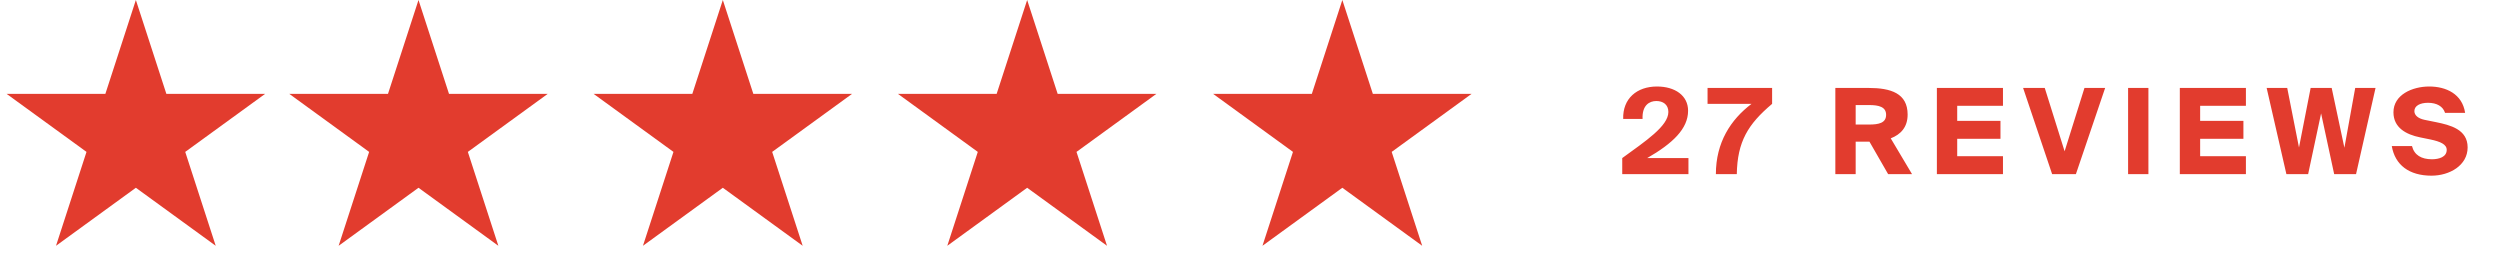
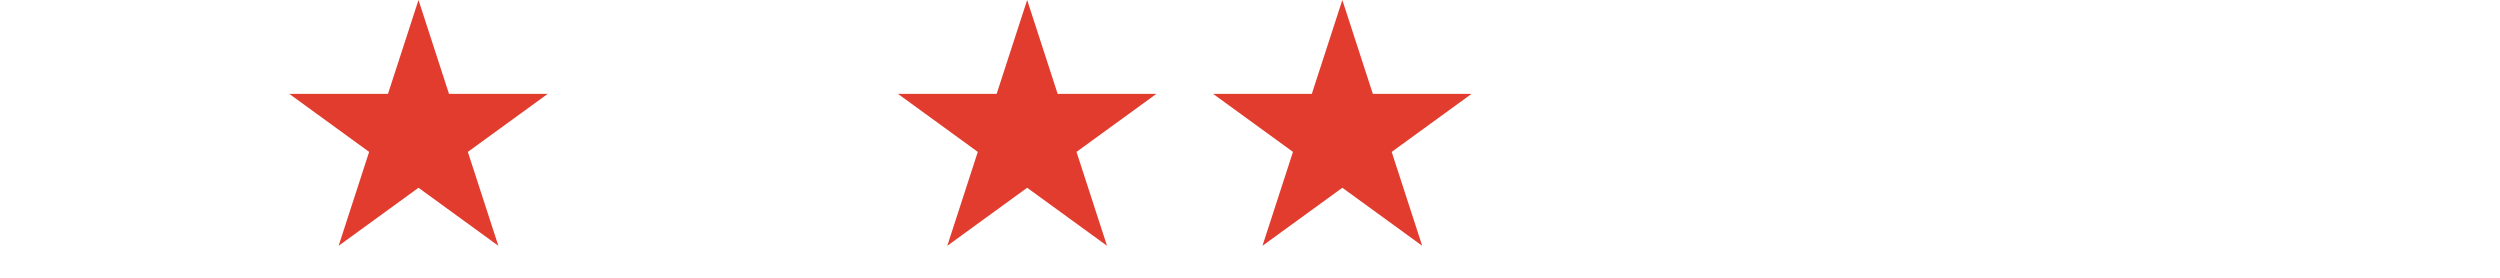
<svg xmlns="http://www.w3.org/2000/svg" width="153" height="17" viewBox="0 0 153 17" fill="none">
-   <path d="M101.405 5.294C102.511 5.294 103.311 5.847 103.311 6.778C103.311 7.884 102.365 8.779 100.808 9.674H103.333V10.656H99.281V9.674C100.699 8.641 102.104 7.717 102.104 6.851C102.104 6.393 101.769 6.182 101.369 6.182C100.939 6.182 100.488 6.444 100.525 7.28H99.339C99.302 6.029 100.183 5.294 101.405 5.294ZM104.502 6.356V5.382H108.453V6.356C106.976 7.601 106.328 8.663 106.292 10.656H105.012C105.012 8.721 105.914 7.324 107.194 6.356H104.502ZM115.553 10.656L114.411 8.67H113.567V10.656H112.323V5.382H114.353C115.721 5.382 116.747 5.709 116.747 7.011C116.747 7.79 116.317 8.234 115.713 8.466L117.016 10.656H115.553ZM114.389 6.429H113.567V7.622H114.389C114.979 7.622 115.43 7.528 115.43 7.026C115.43 6.538 114.979 6.429 114.389 6.429ZM118.537 10.656V5.382H122.582V6.473H119.781V7.397H122.429V8.496H119.781V9.558H122.582V10.656H118.537ZM123.814 5.382H125.139L126.354 9.259L127.569 5.382H128.835L127.045 10.656H125.59L123.814 5.382ZM131.483 5.382V10.656H130.239V5.382H131.483ZM133.405 10.656V5.382H137.45V6.473H134.649V7.397H137.297V8.496H134.649V9.558H137.45V10.656H133.405ZM142.699 5.382L143.477 9.041L144.139 5.382H145.383L144.19 10.656H142.851L142.051 6.939L141.258 10.656H139.927L138.719 5.382H139.978L140.698 9.027L141.411 5.382H142.699ZM150.866 6.909H149.637C149.513 6.509 149.128 6.291 148.596 6.291C148.109 6.291 147.76 6.473 147.76 6.8C147.76 7.062 148 7.251 148.371 7.331L149.091 7.477C149.942 7.652 151.019 7.913 151.019 9.019C151.019 10.125 149.913 10.751 148.807 10.751C147.44 10.751 146.574 10.096 146.377 8.939H147.614C147.753 9.492 148.189 9.747 148.837 9.747C149.266 9.747 149.739 9.609 149.739 9.172C149.739 8.83 149.339 8.663 148.757 8.539L148.116 8.408C147.258 8.234 146.479 7.819 146.479 6.873C146.479 5.796 147.636 5.294 148.669 5.294C149.695 5.294 150.692 5.745 150.866 6.909Z" fill="#E23C2E" />
-   <path d="M8.315 0L10.182 5.746H16.223L11.336 9.296L13.202 15.042L8.315 11.491L3.428 15.042L5.294 9.296L0.407 5.746H6.448L8.315 0Z" fill="#E23C2E" />
  <path d="M25.612 -0L27.479 5.745H33.52L28.632 9.296L30.499 15.042L25.612 11.491L20.724 15.042L22.591 9.296L17.704 5.745H23.745L25.612 -0Z" fill="#E23C2E" />
-   <path d="M44.237 -0L46.104 5.745H52.145L47.257 9.296L49.124 15.042L44.237 11.491L39.349 15.042L41.216 9.296L36.329 5.745H42.37L44.237 -0Z" fill="#E23C2E" />
  <path d="M62.862 -0L64.729 5.745H70.77L65.882 9.296L67.749 15.042L62.862 11.491L57.974 15.042L59.841 9.296L54.954 5.745H60.995L62.862 -0Z" fill="#E23C2E" />
  <path d="M82.151 -0L84.018 5.745H90.059L85.171 9.296L87.038 15.042L82.151 11.491L77.263 15.042L79.13 9.296L74.243 5.745H80.284L82.151 -0Z" fill="#E23C2E" />
</svg>